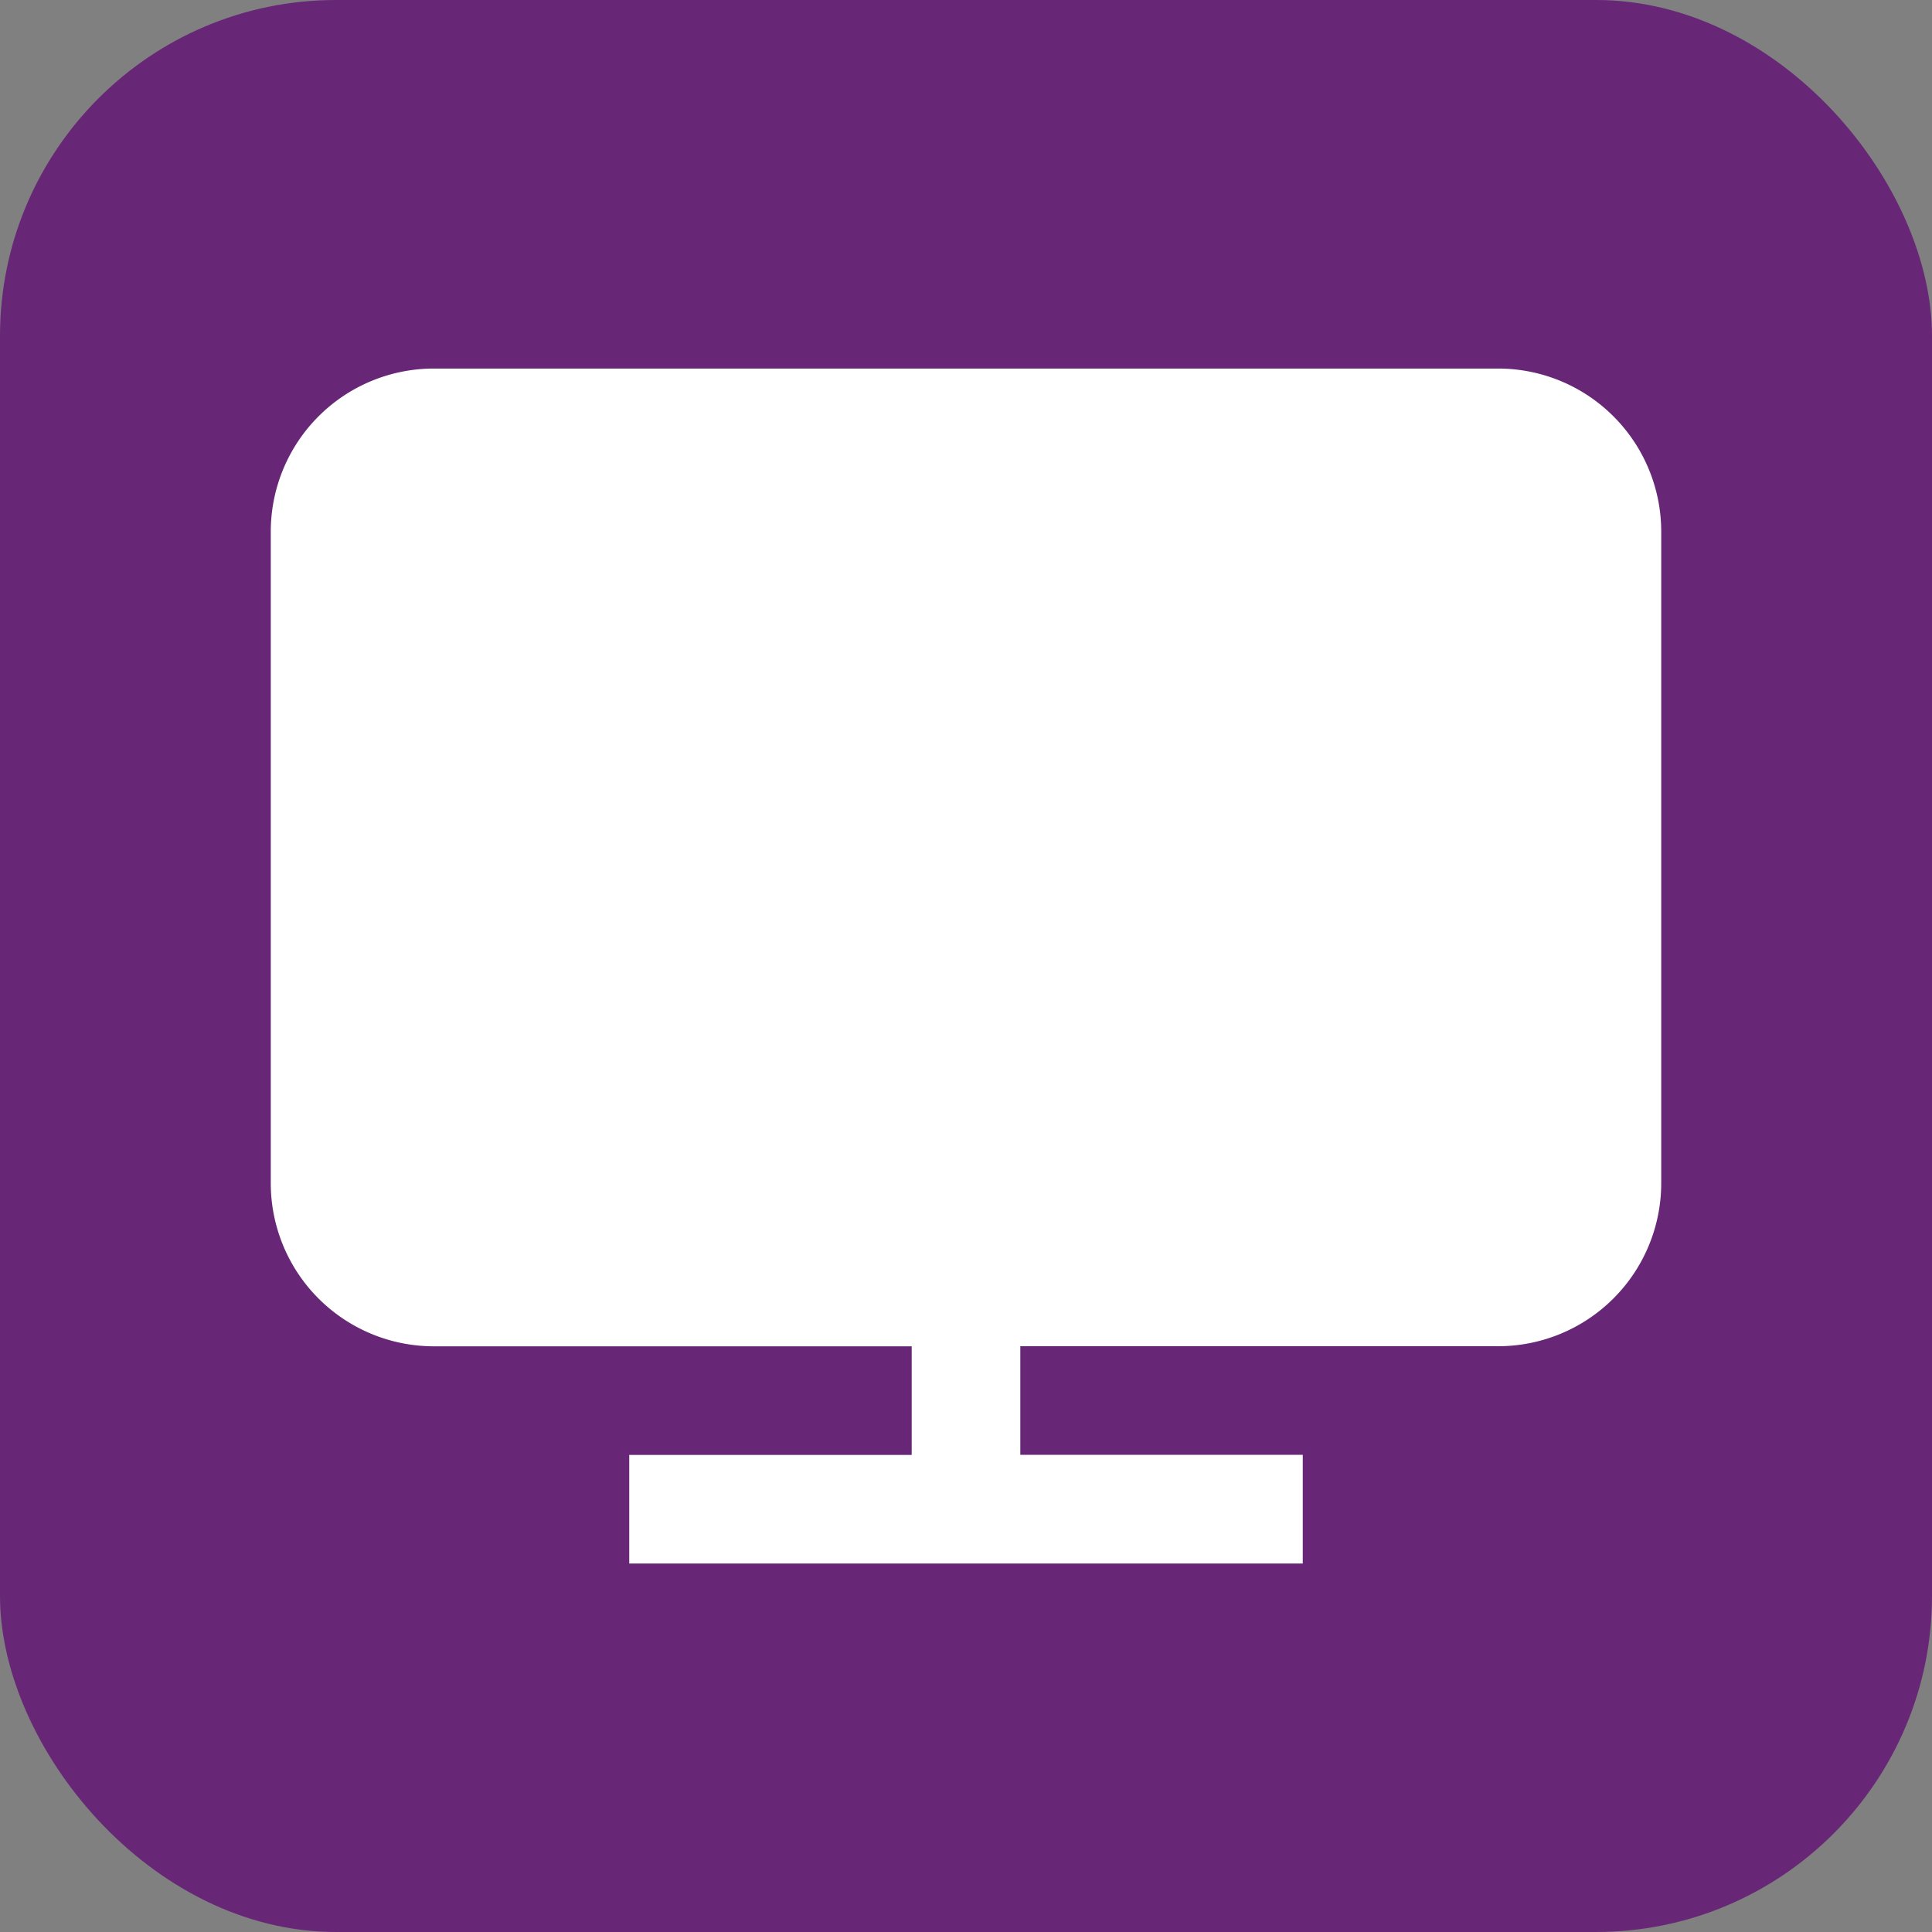
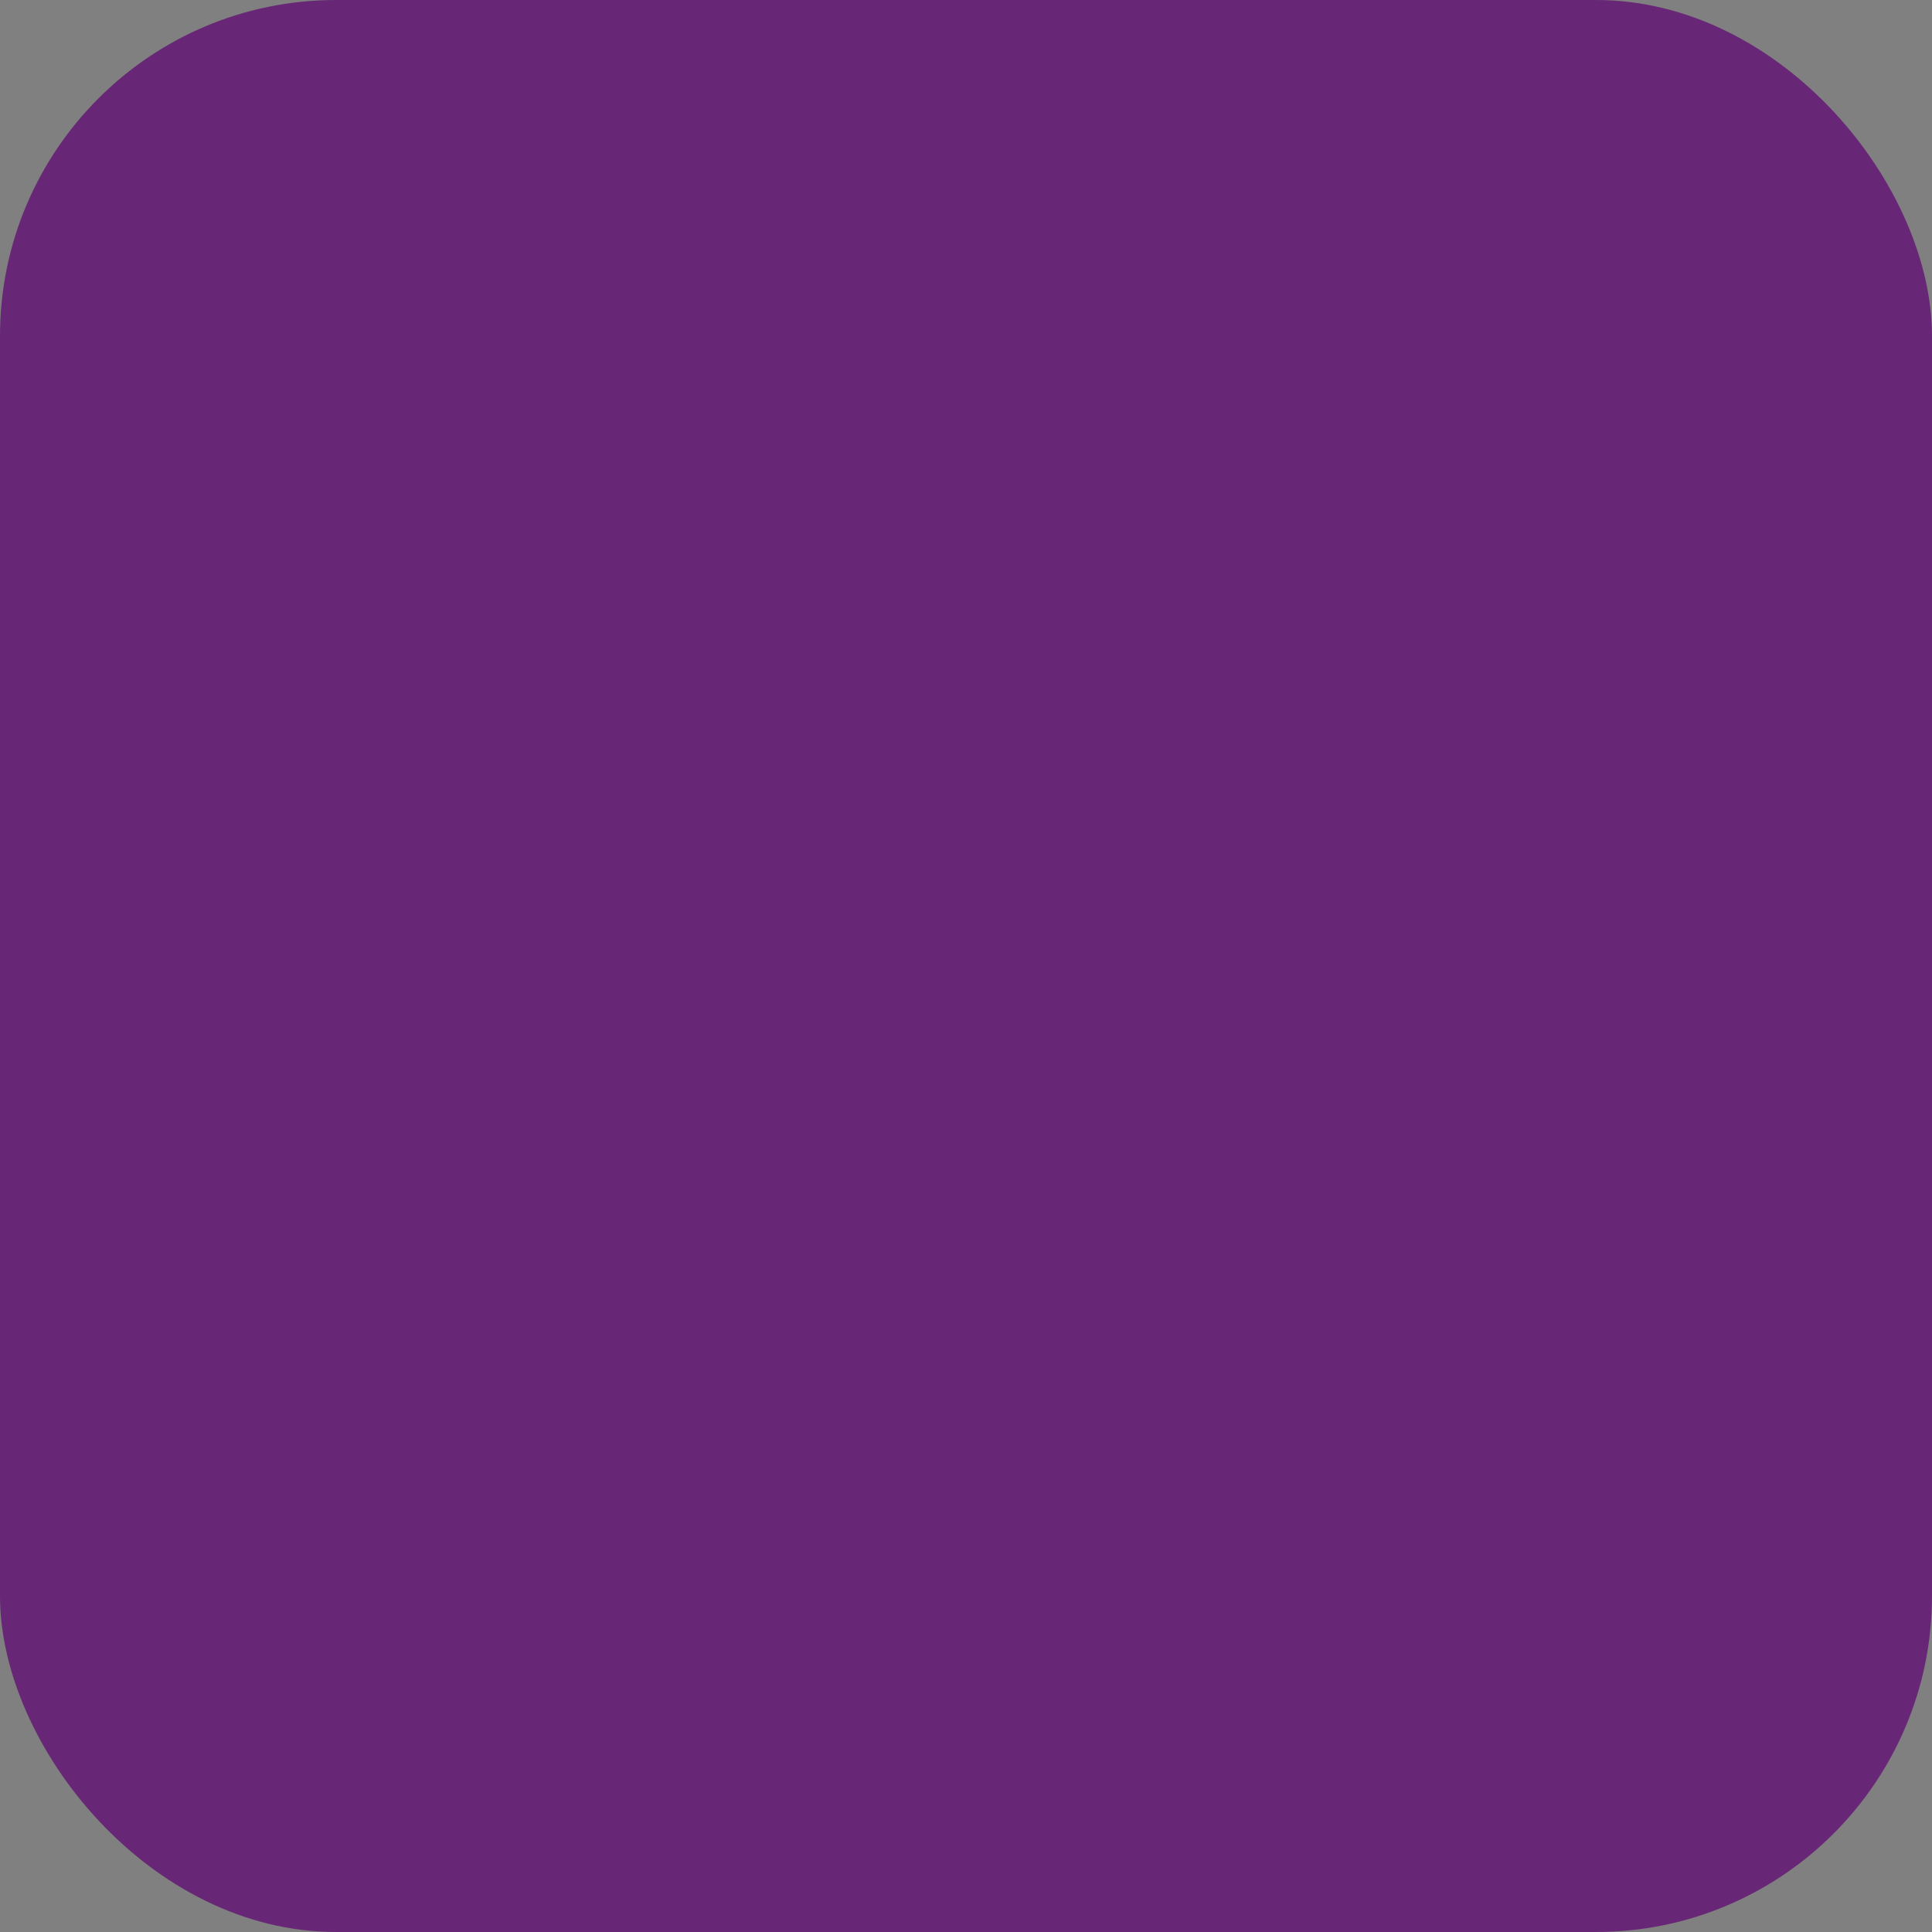
<svg xmlns="http://www.w3.org/2000/svg" width="46" height="46" viewBox="0 0 46 46">
  <rect x="0" y="0" width="46" height="46" fill="#808080" stroke="none" />
  <g id="Groupe_4557" data-name="Groupe 4557" transform="translate(-565 -1148)">
    <rect id="Rectangle_1908" data-name="Rectangle 1908" width="46" height="46" rx="8" transform="translate(565 1148)" fill="#672776" />
    <g id="monitor_copie" data-name="monitor copie" transform="translate(571.447 1120.775)">
      <g id="Groupe_4388" data-name="Groupe 4388" transform="translate(0 36)">
-         <path id="Tracé_22616" data-name="Tracé 22616" d="M29.227,36H3.88A3.884,3.884,0,0,0,0,39.88V55.4a3.884,3.884,0,0,0,3.88,3.88H15.26v2.586H8.535v2.586H24.571V61.864H17.846V59.278h11.38a3.884,3.884,0,0,0,3.88-3.88V39.88A3.884,3.884,0,0,0,29.227,36Z" transform="translate(0 -36)" fill="#fff" />
-       </g>
+         </g>
    </g>
  </g>
</svg>